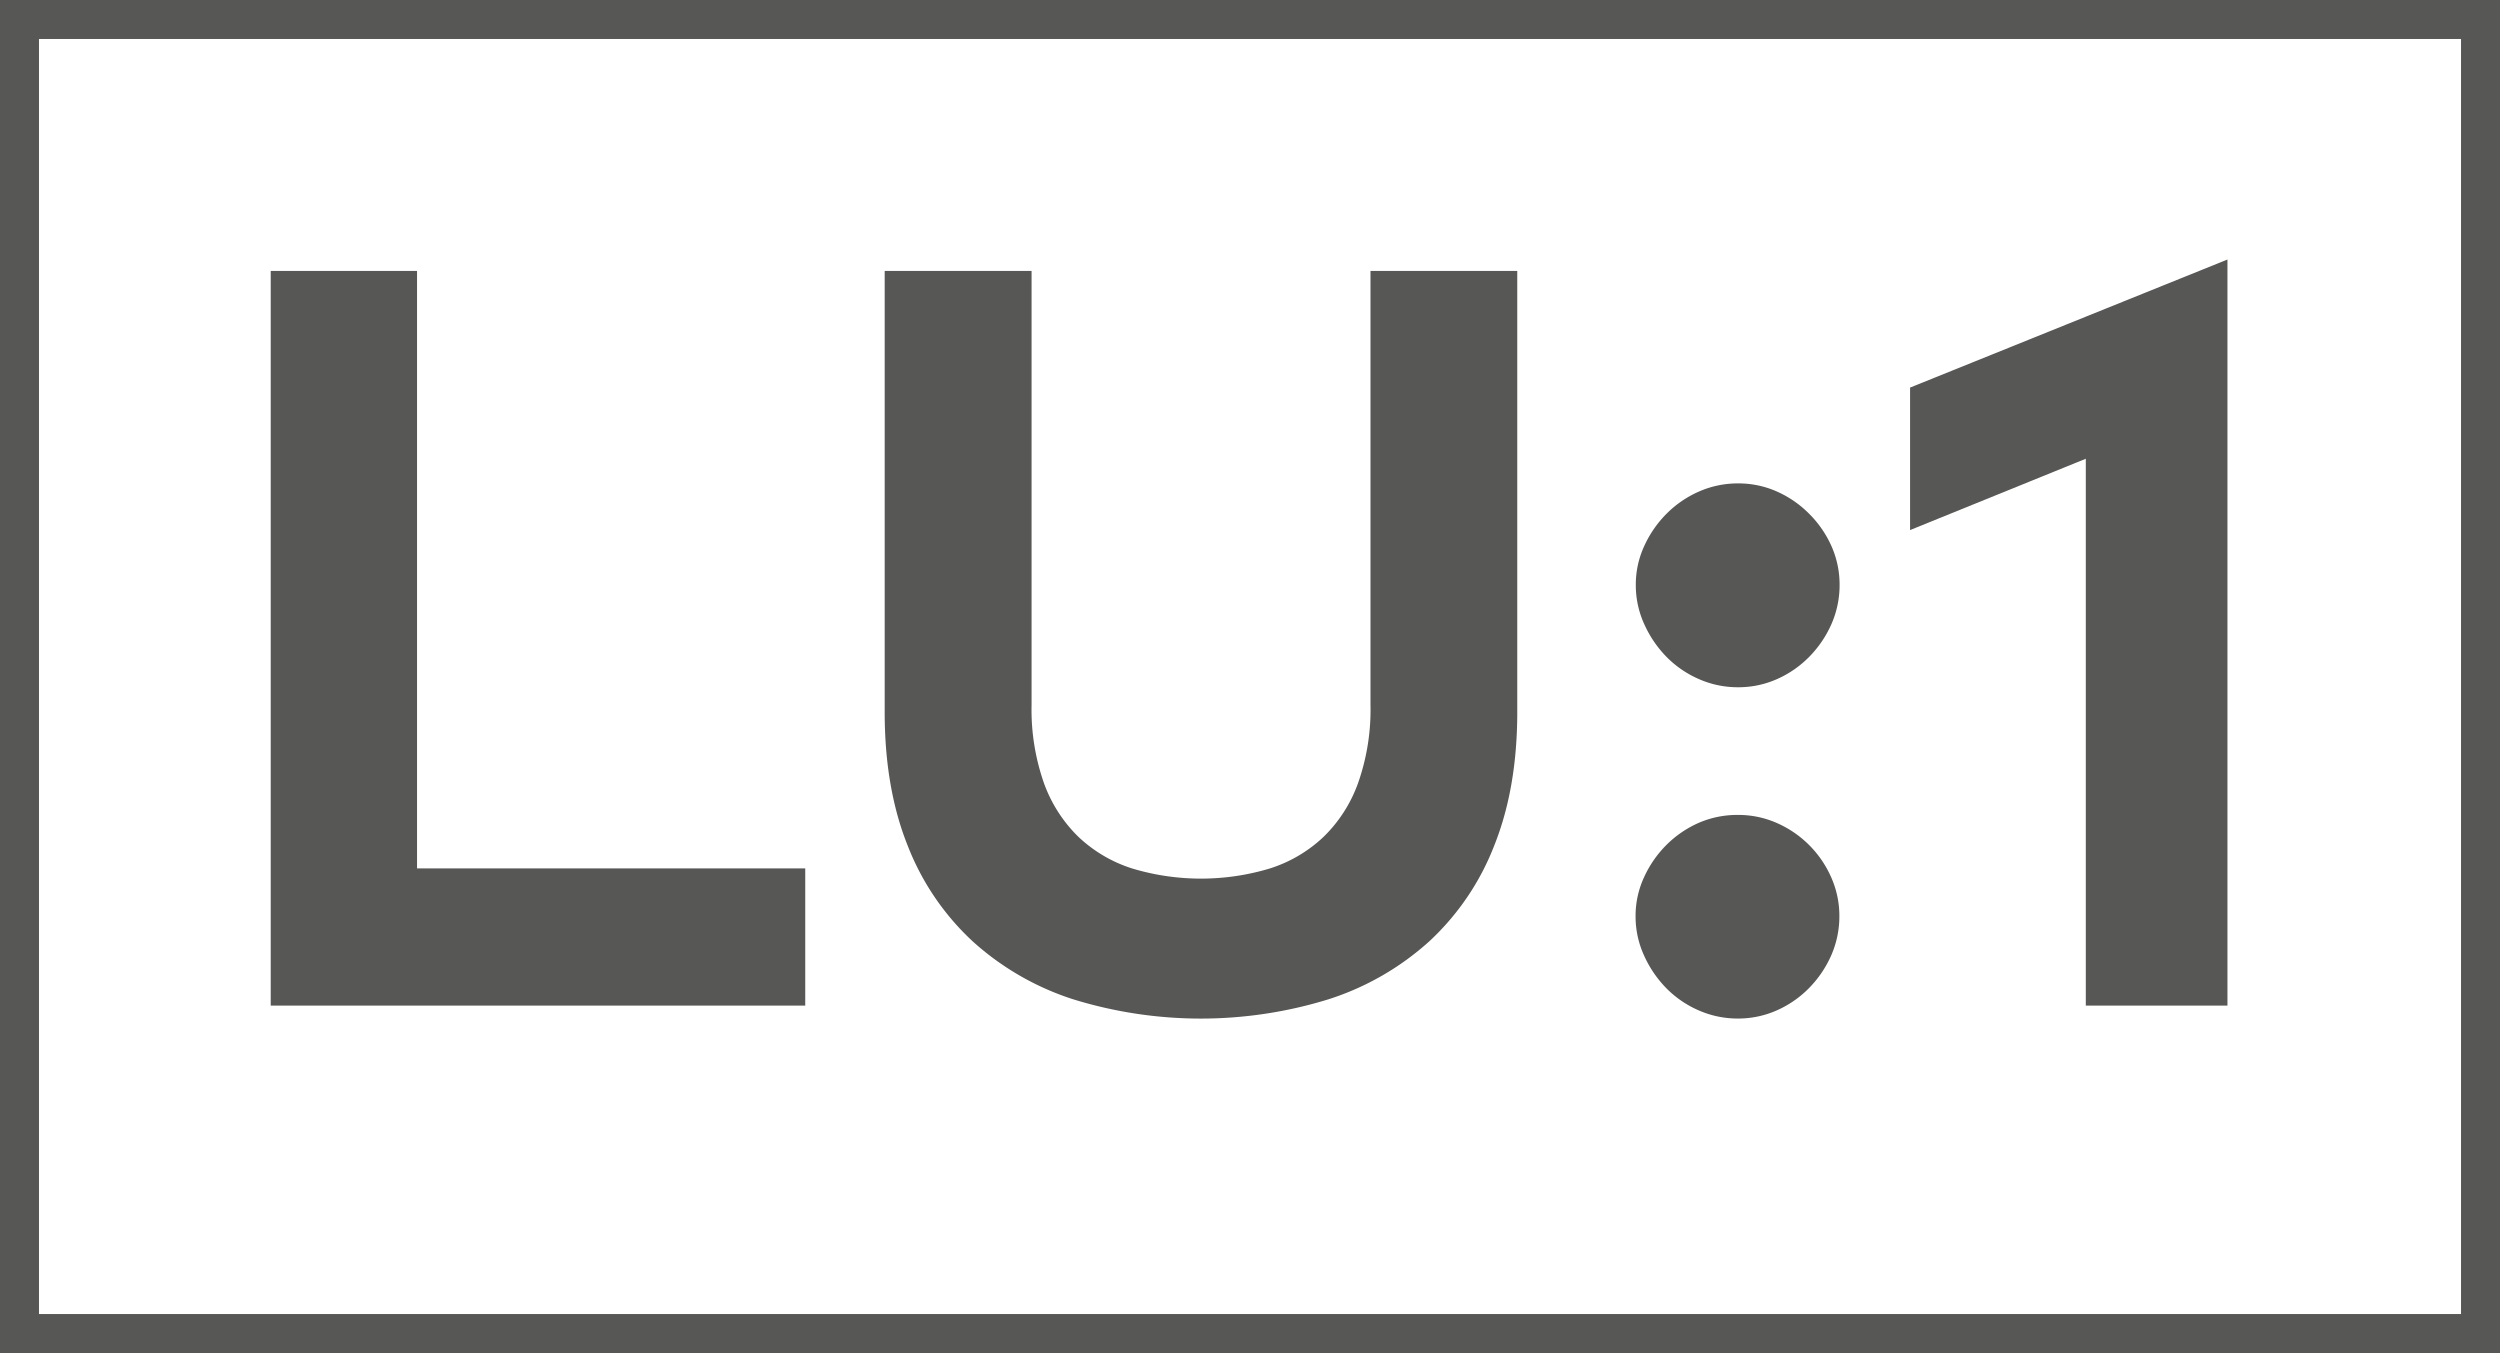
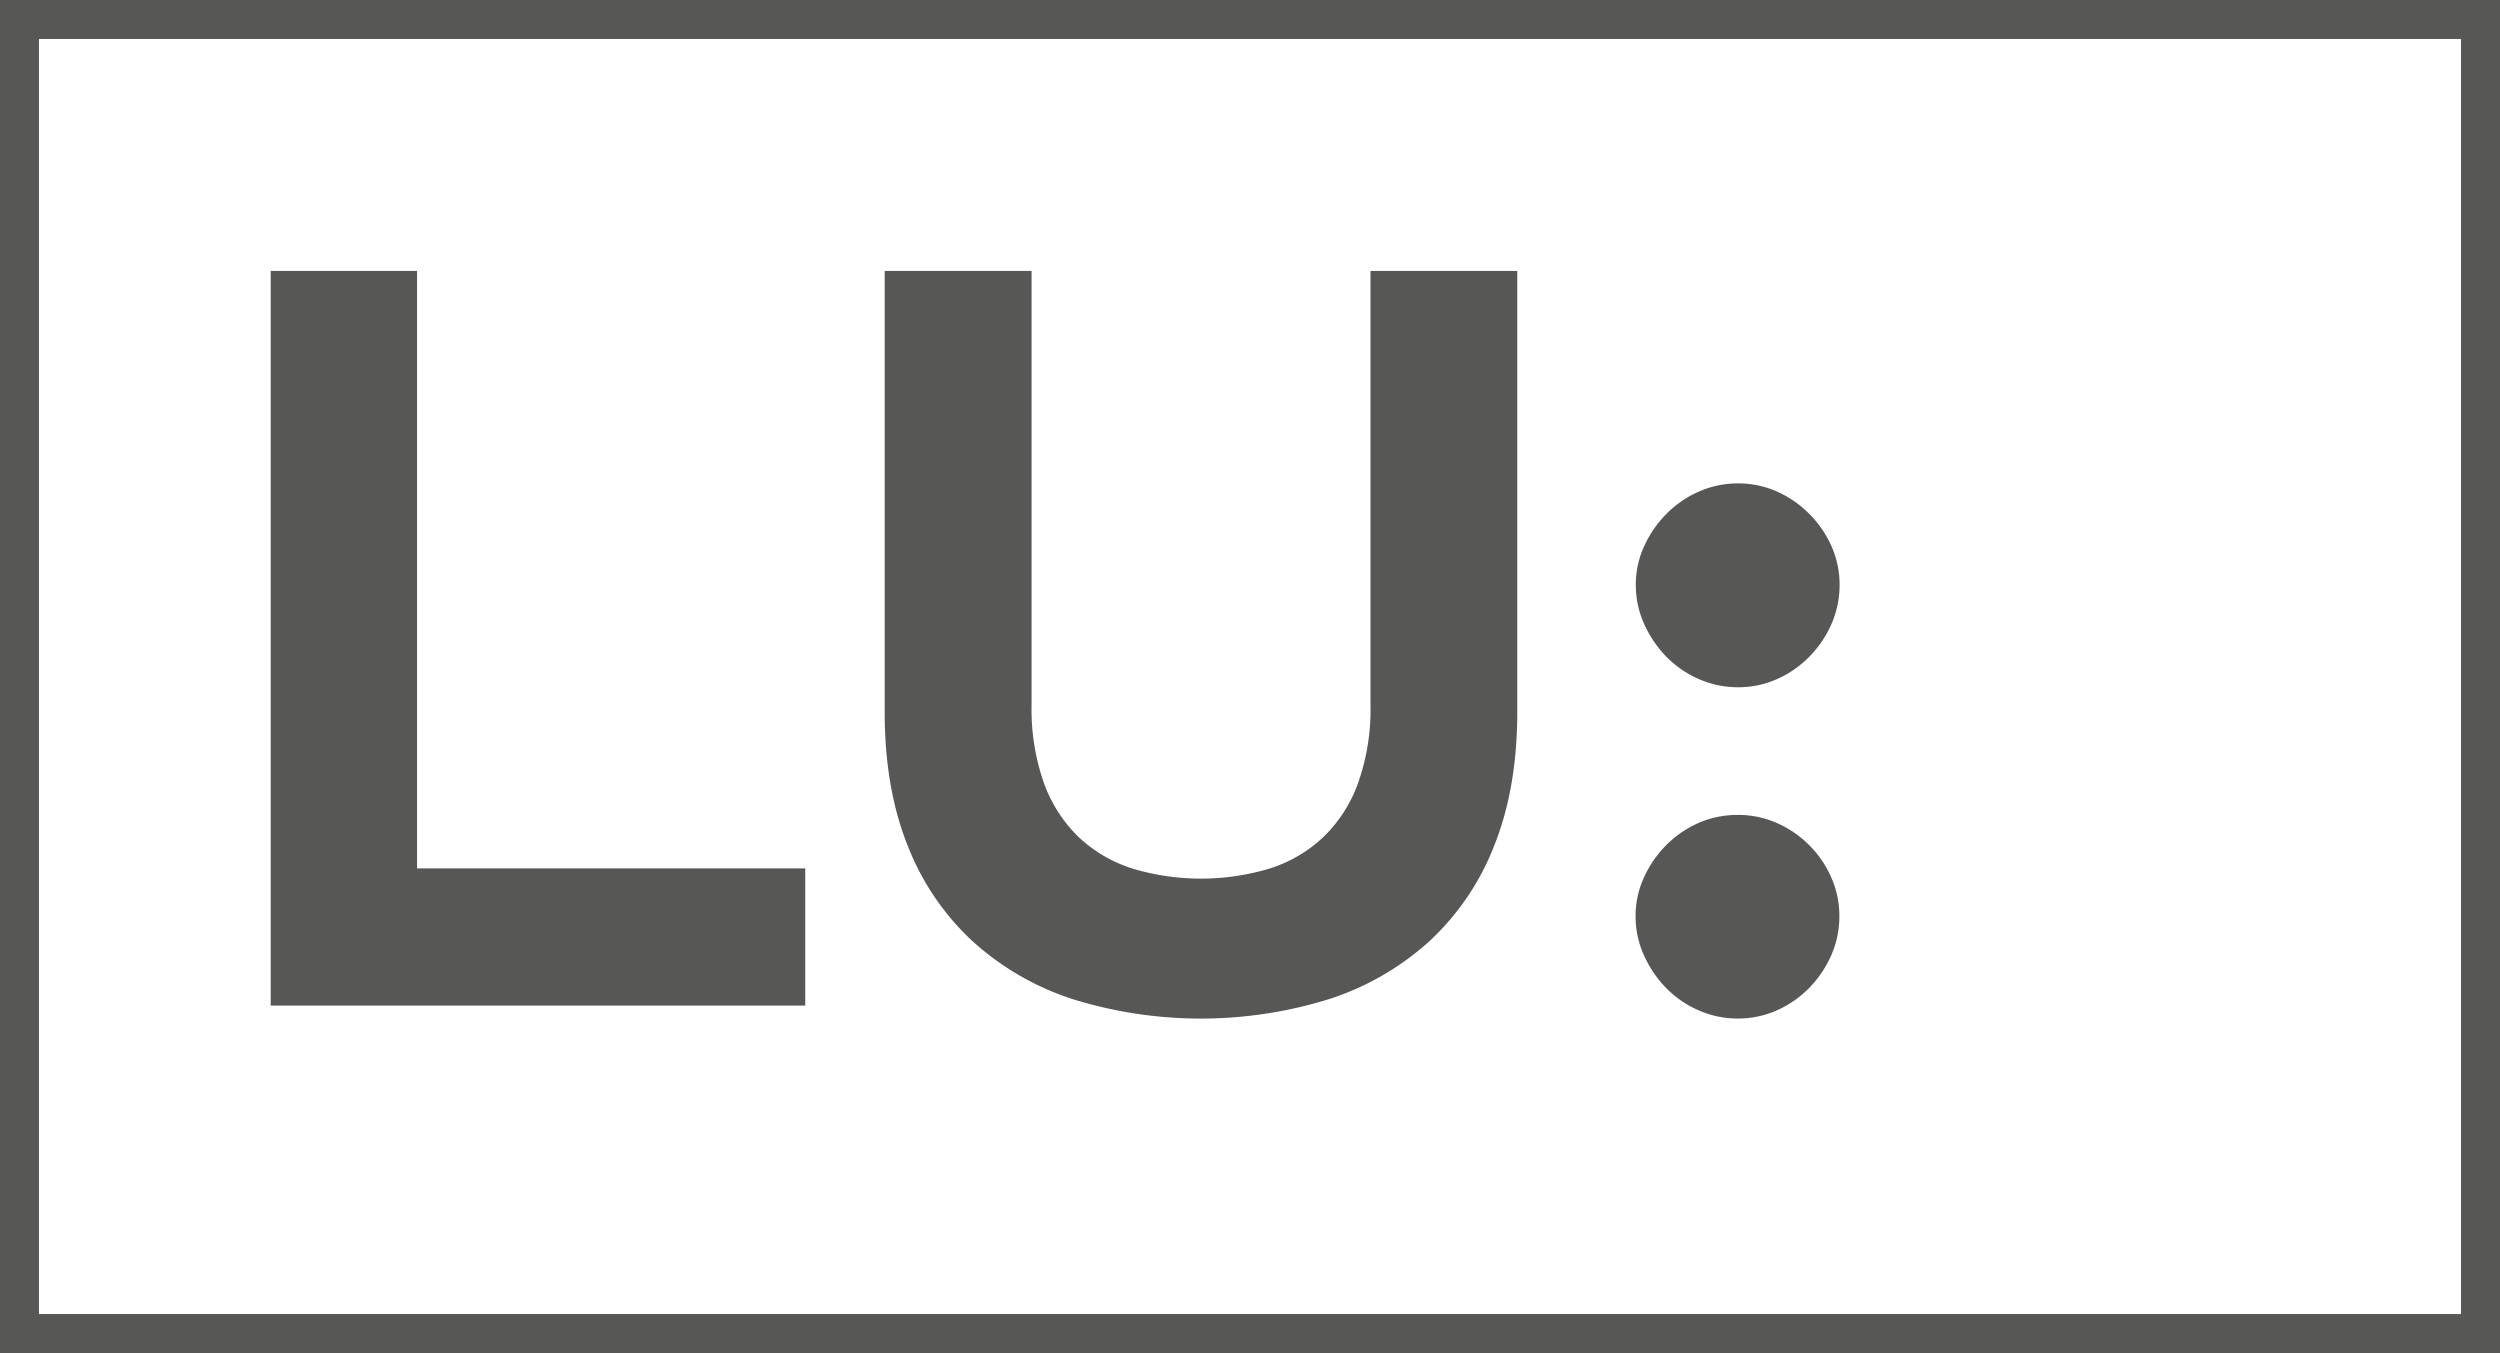
<svg xmlns="http://www.w3.org/2000/svg" id="Lager_1" data-name="Lager 1" viewBox="0 0 449 243">
  <defs>
    <style>.cls-1{fill:#575756;}</style>
  </defs>
  <path class="cls-1" d="M240.12,267h-96V135.05H170.4V242.36h69.72Z" transform="translate(-95.5 -86.39)" />
  <path class="cls-1" d="M368,214.29q0,13.65-4.15,24a46.18,46.18,0,0,1-11.68,17.19,49.43,49.43,0,0,1-18,10.36,77.6,77.6,0,0,1-46,0,49.47,49.47,0,0,1-17.95-10.36,46.2,46.2,0,0,1-11.69-17.19q-4.14-10.32-4.14-24V135.05h26.38V213a39.92,39.92,0,0,0,2.21,14,25.56,25.56,0,0,0,6.22,9.7,25.06,25.06,0,0,0,9.61,5.66,42.86,42.86,0,0,0,24.78,0,25,25,0,0,0,9.61-5.66,25.44,25.44,0,0,0,6.22-9.7,39.68,39.68,0,0,0,2.22-14V135.05H368Z" transform="translate(-95.5 -86.39)" />
  <path class="cls-1" d="M407.64,173.21a17,17,0,0,1,7,1.46,19,19,0,0,1,5.79,4,19.27,19.27,0,0,1,4,5.8,17.08,17.08,0,0,1,1.46,7,17.42,17.42,0,0,1-1.46,7,19.68,19.68,0,0,1-4,5.89,18.64,18.64,0,0,1-5.79,4,17,17,0,0,1-7,1.46,17.25,17.25,0,0,1-7-1.46,18.51,18.51,0,0,1-5.84-4,20.18,20.18,0,0,1-4-5.89,16.82,16.82,0,0,1-1.51-7,16.5,16.5,0,0,1,1.51-7,19.76,19.76,0,0,1,4-5.8,18.88,18.88,0,0,1,5.84-4A17.25,17.25,0,0,1,407.64,173.21Zm0,59.54a17.13,17.13,0,0,1,7,1.46,19,19,0,0,1,9.75,9.76,17.08,17.08,0,0,1,1.46,7,17.42,17.42,0,0,1-1.46,7,19.68,19.68,0,0,1-4,5.89,18.64,18.64,0,0,1-5.79,4,17.13,17.13,0,0,1-7,1.46,17.42,17.42,0,0,1-7-1.46,18.51,18.51,0,0,1-5.84-4,20.18,20.18,0,0,1-4-5.89,16.82,16.82,0,0,1-1.51-7,16.5,16.5,0,0,1,1.51-7,19.76,19.76,0,0,1,4-5.8,19.08,19.08,0,0,1,5.84-4A17.42,17.42,0,0,1,407.64,232.75Z" transform="translate(-95.5 -86.39)" />
-   <path class="cls-1" d="M495.55,267H470.11V168.78l-31.56,12.81V156l57-23Z" transform="translate(-95.5 -86.39)" />
  <path class="cls-1" d="M544.5,329.39H95.5v-243h449Zm-442-7h435v-229h-435Z" transform="translate(-95.5 -86.39)" />
</svg>